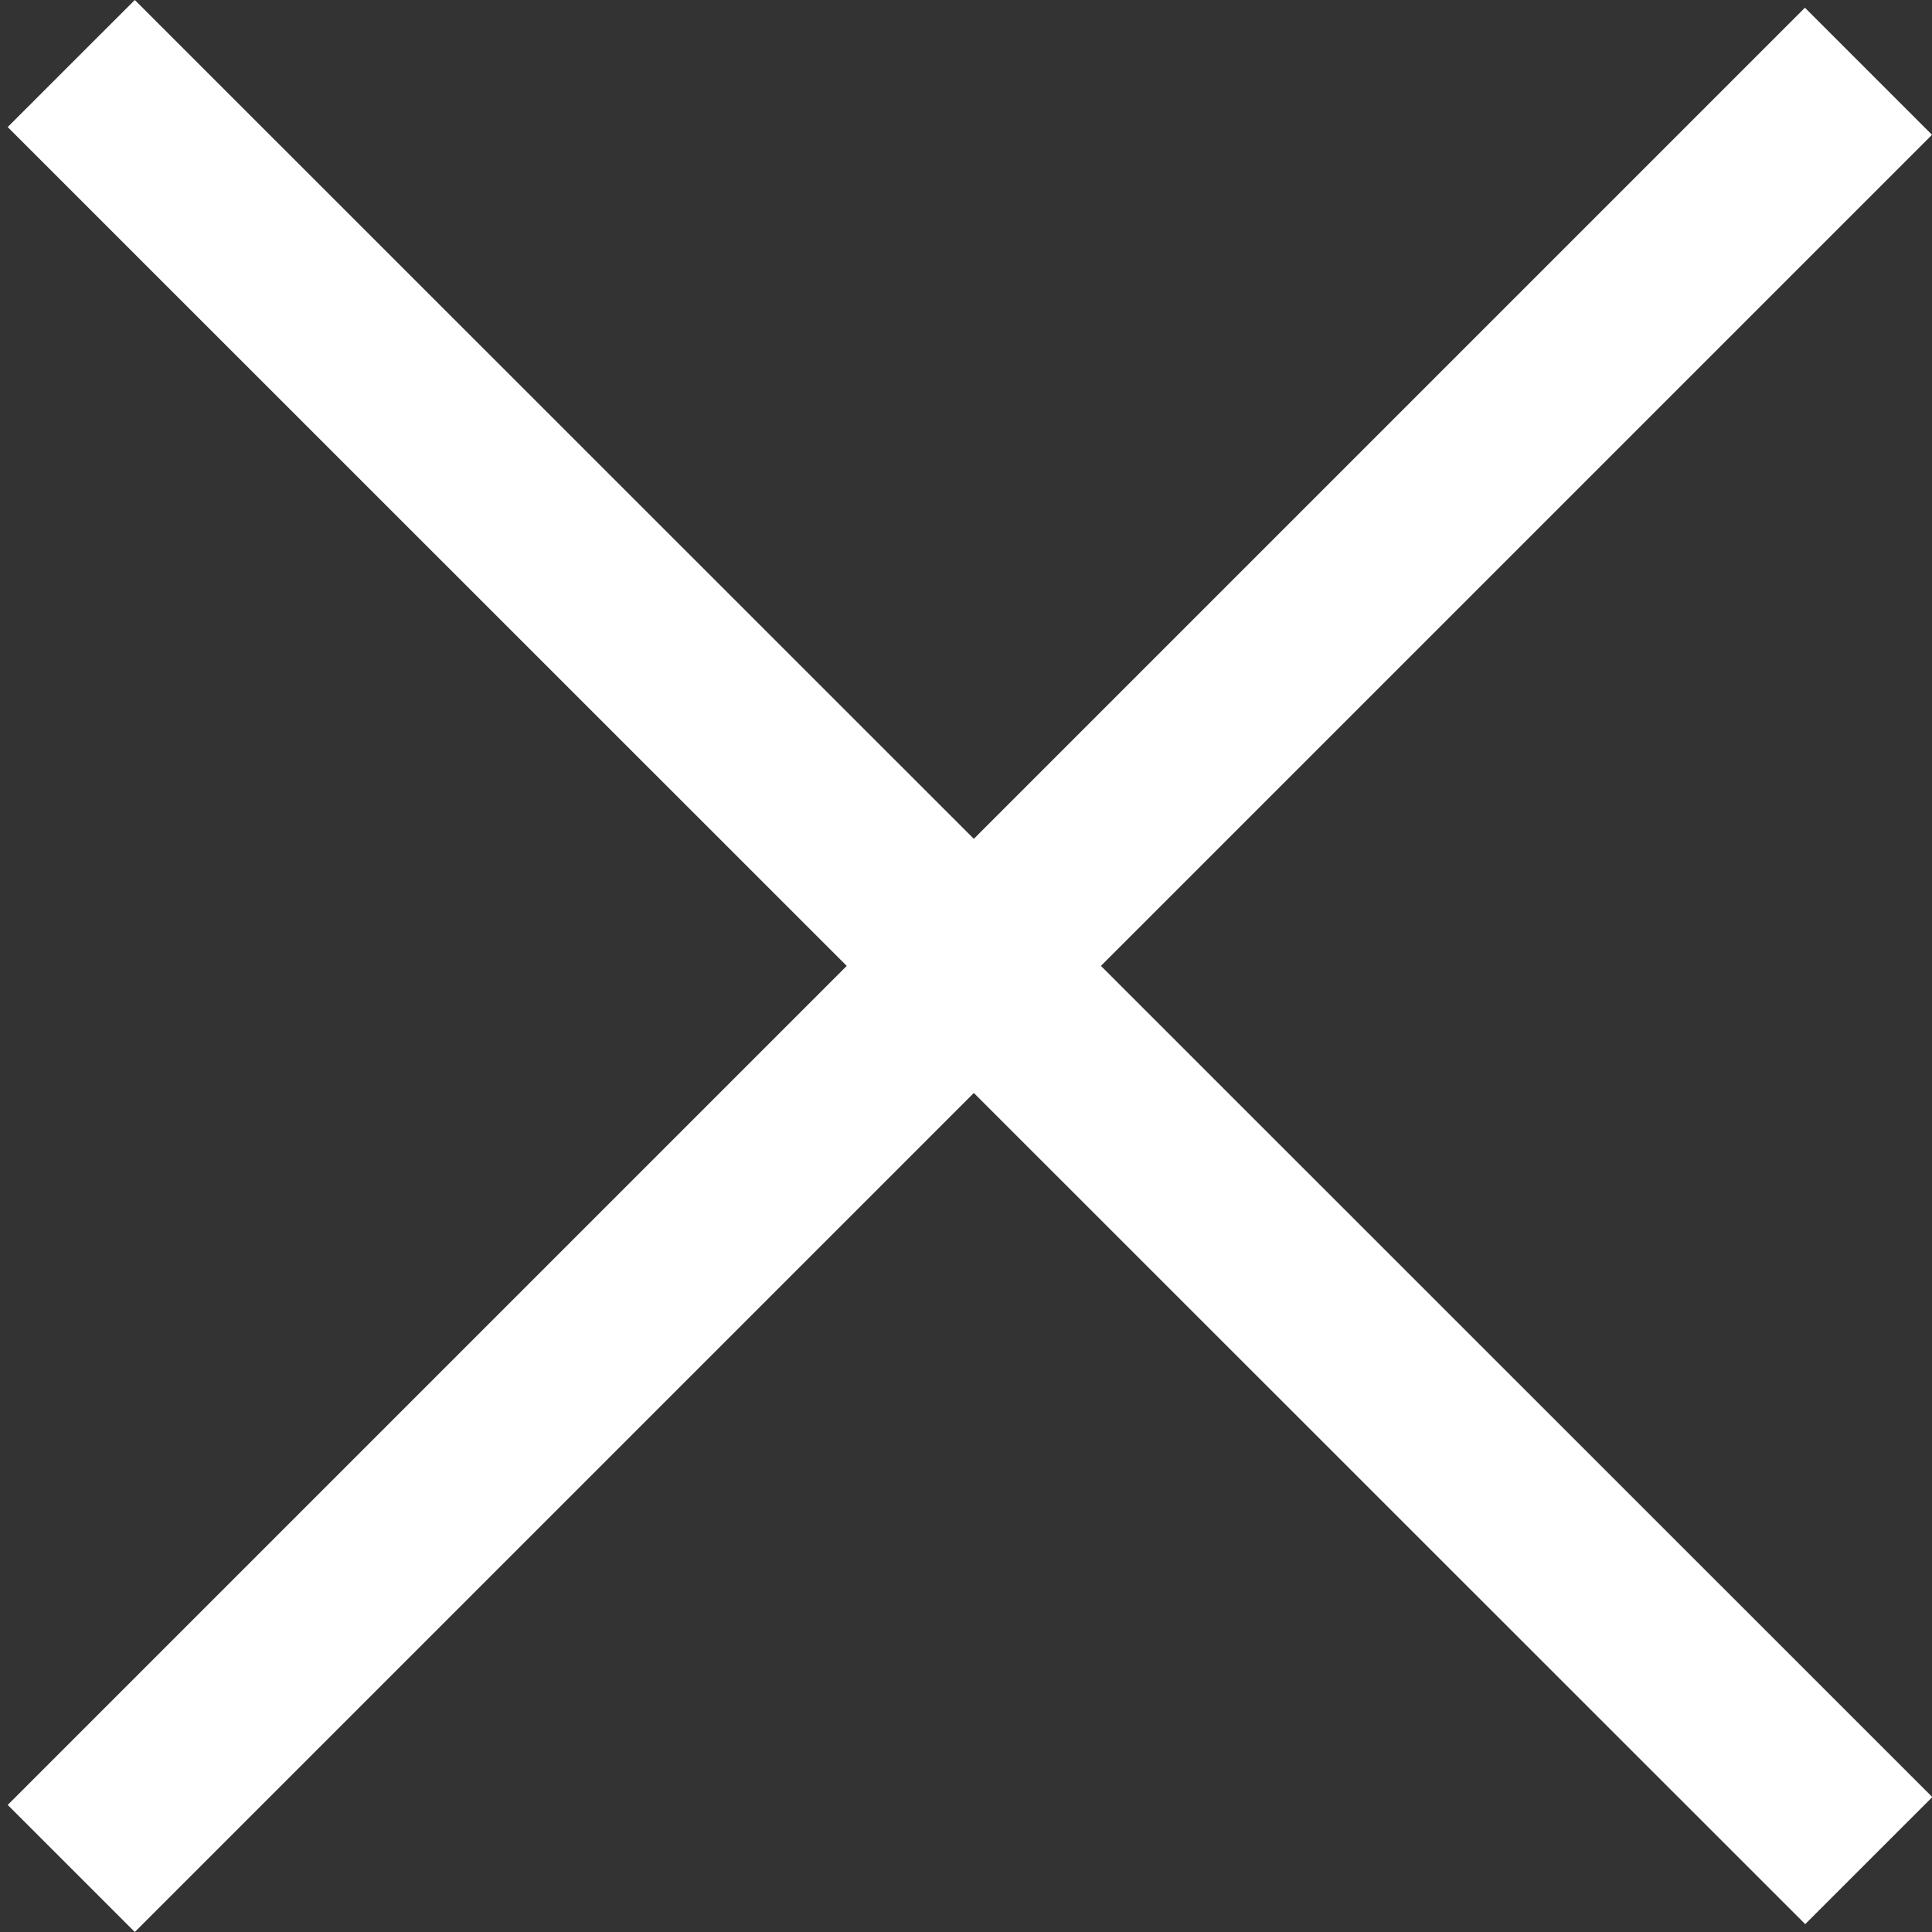
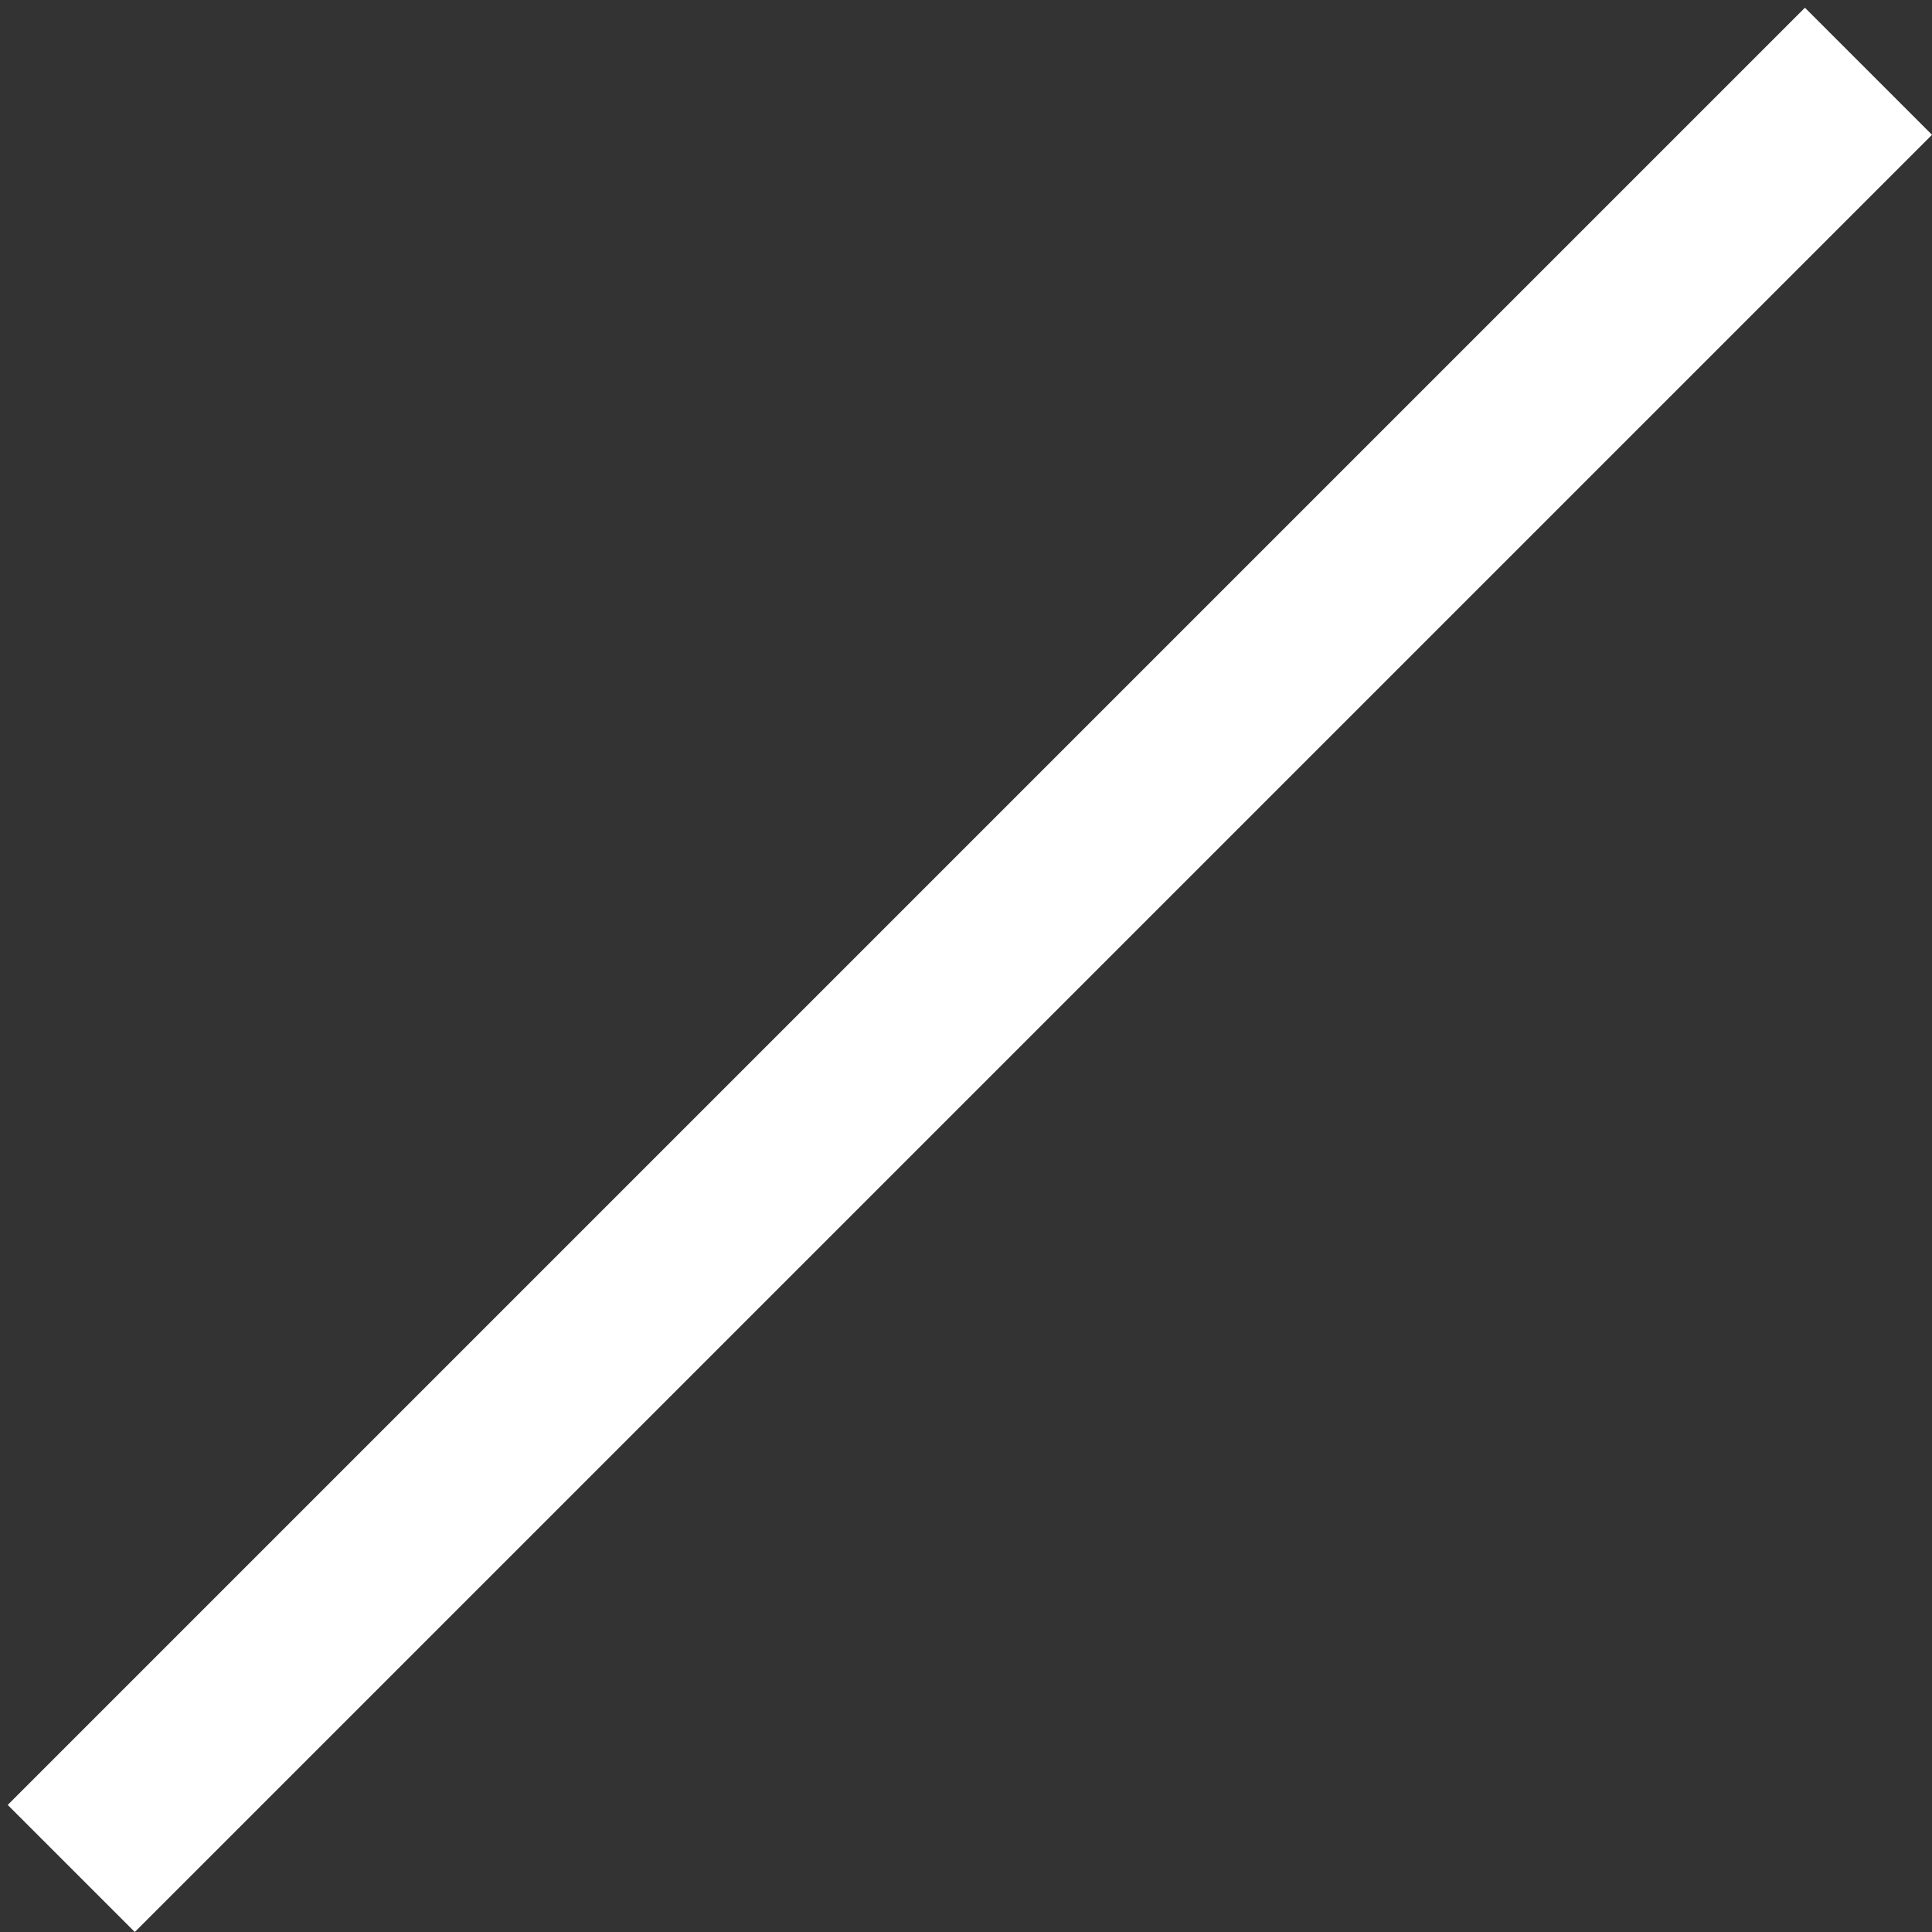
<svg xmlns="http://www.w3.org/2000/svg" width="43" height="43" viewBox="0 0 43 43" fill="none">
  <rect x="0" y="0" width="43" height="43" fill="#333333" stroke="none" />
-   <path fill-rule="evenodd" clip-rule="evenodd" d="M40.178 42.825L0.171 2.828L3 0L43.007 39.997L40.178 42.825Z" fill="white" />
  <path fill-rule="evenodd" clip-rule="evenodd" d="M0.172 40.172L40.172 0.172L43 3L3 43L0.172 40.172Z" fill="white" />
</svg>